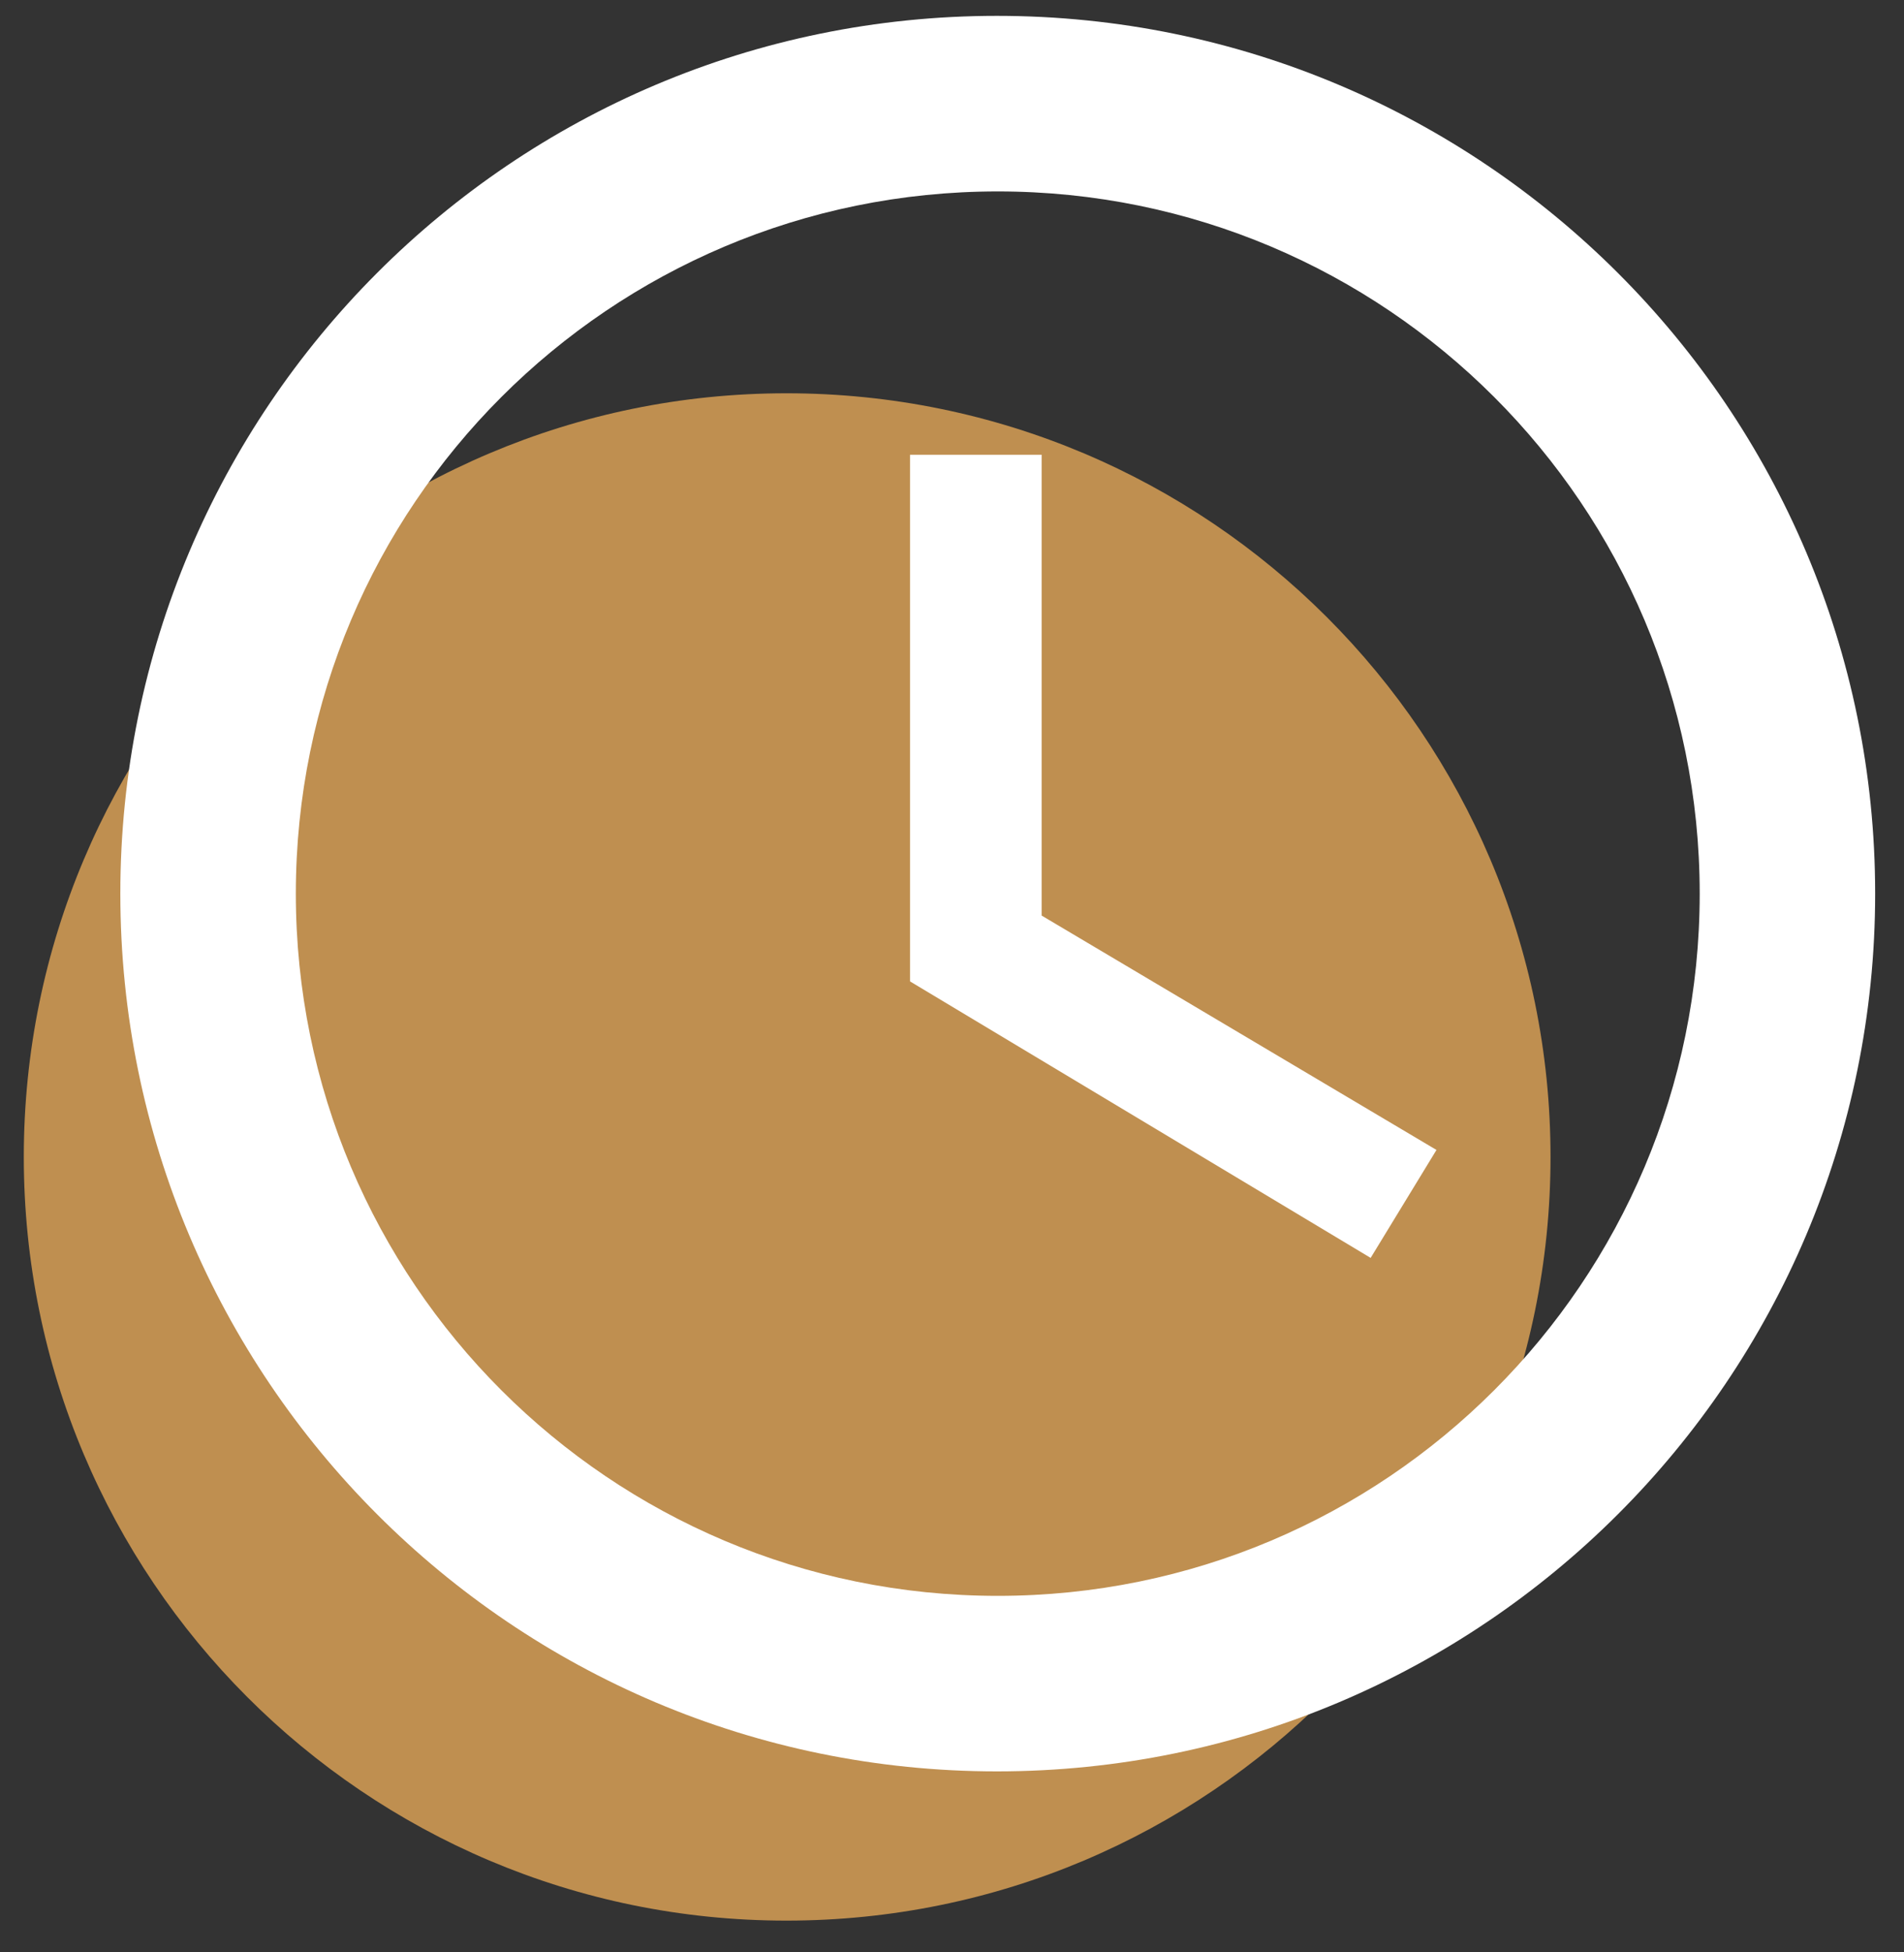
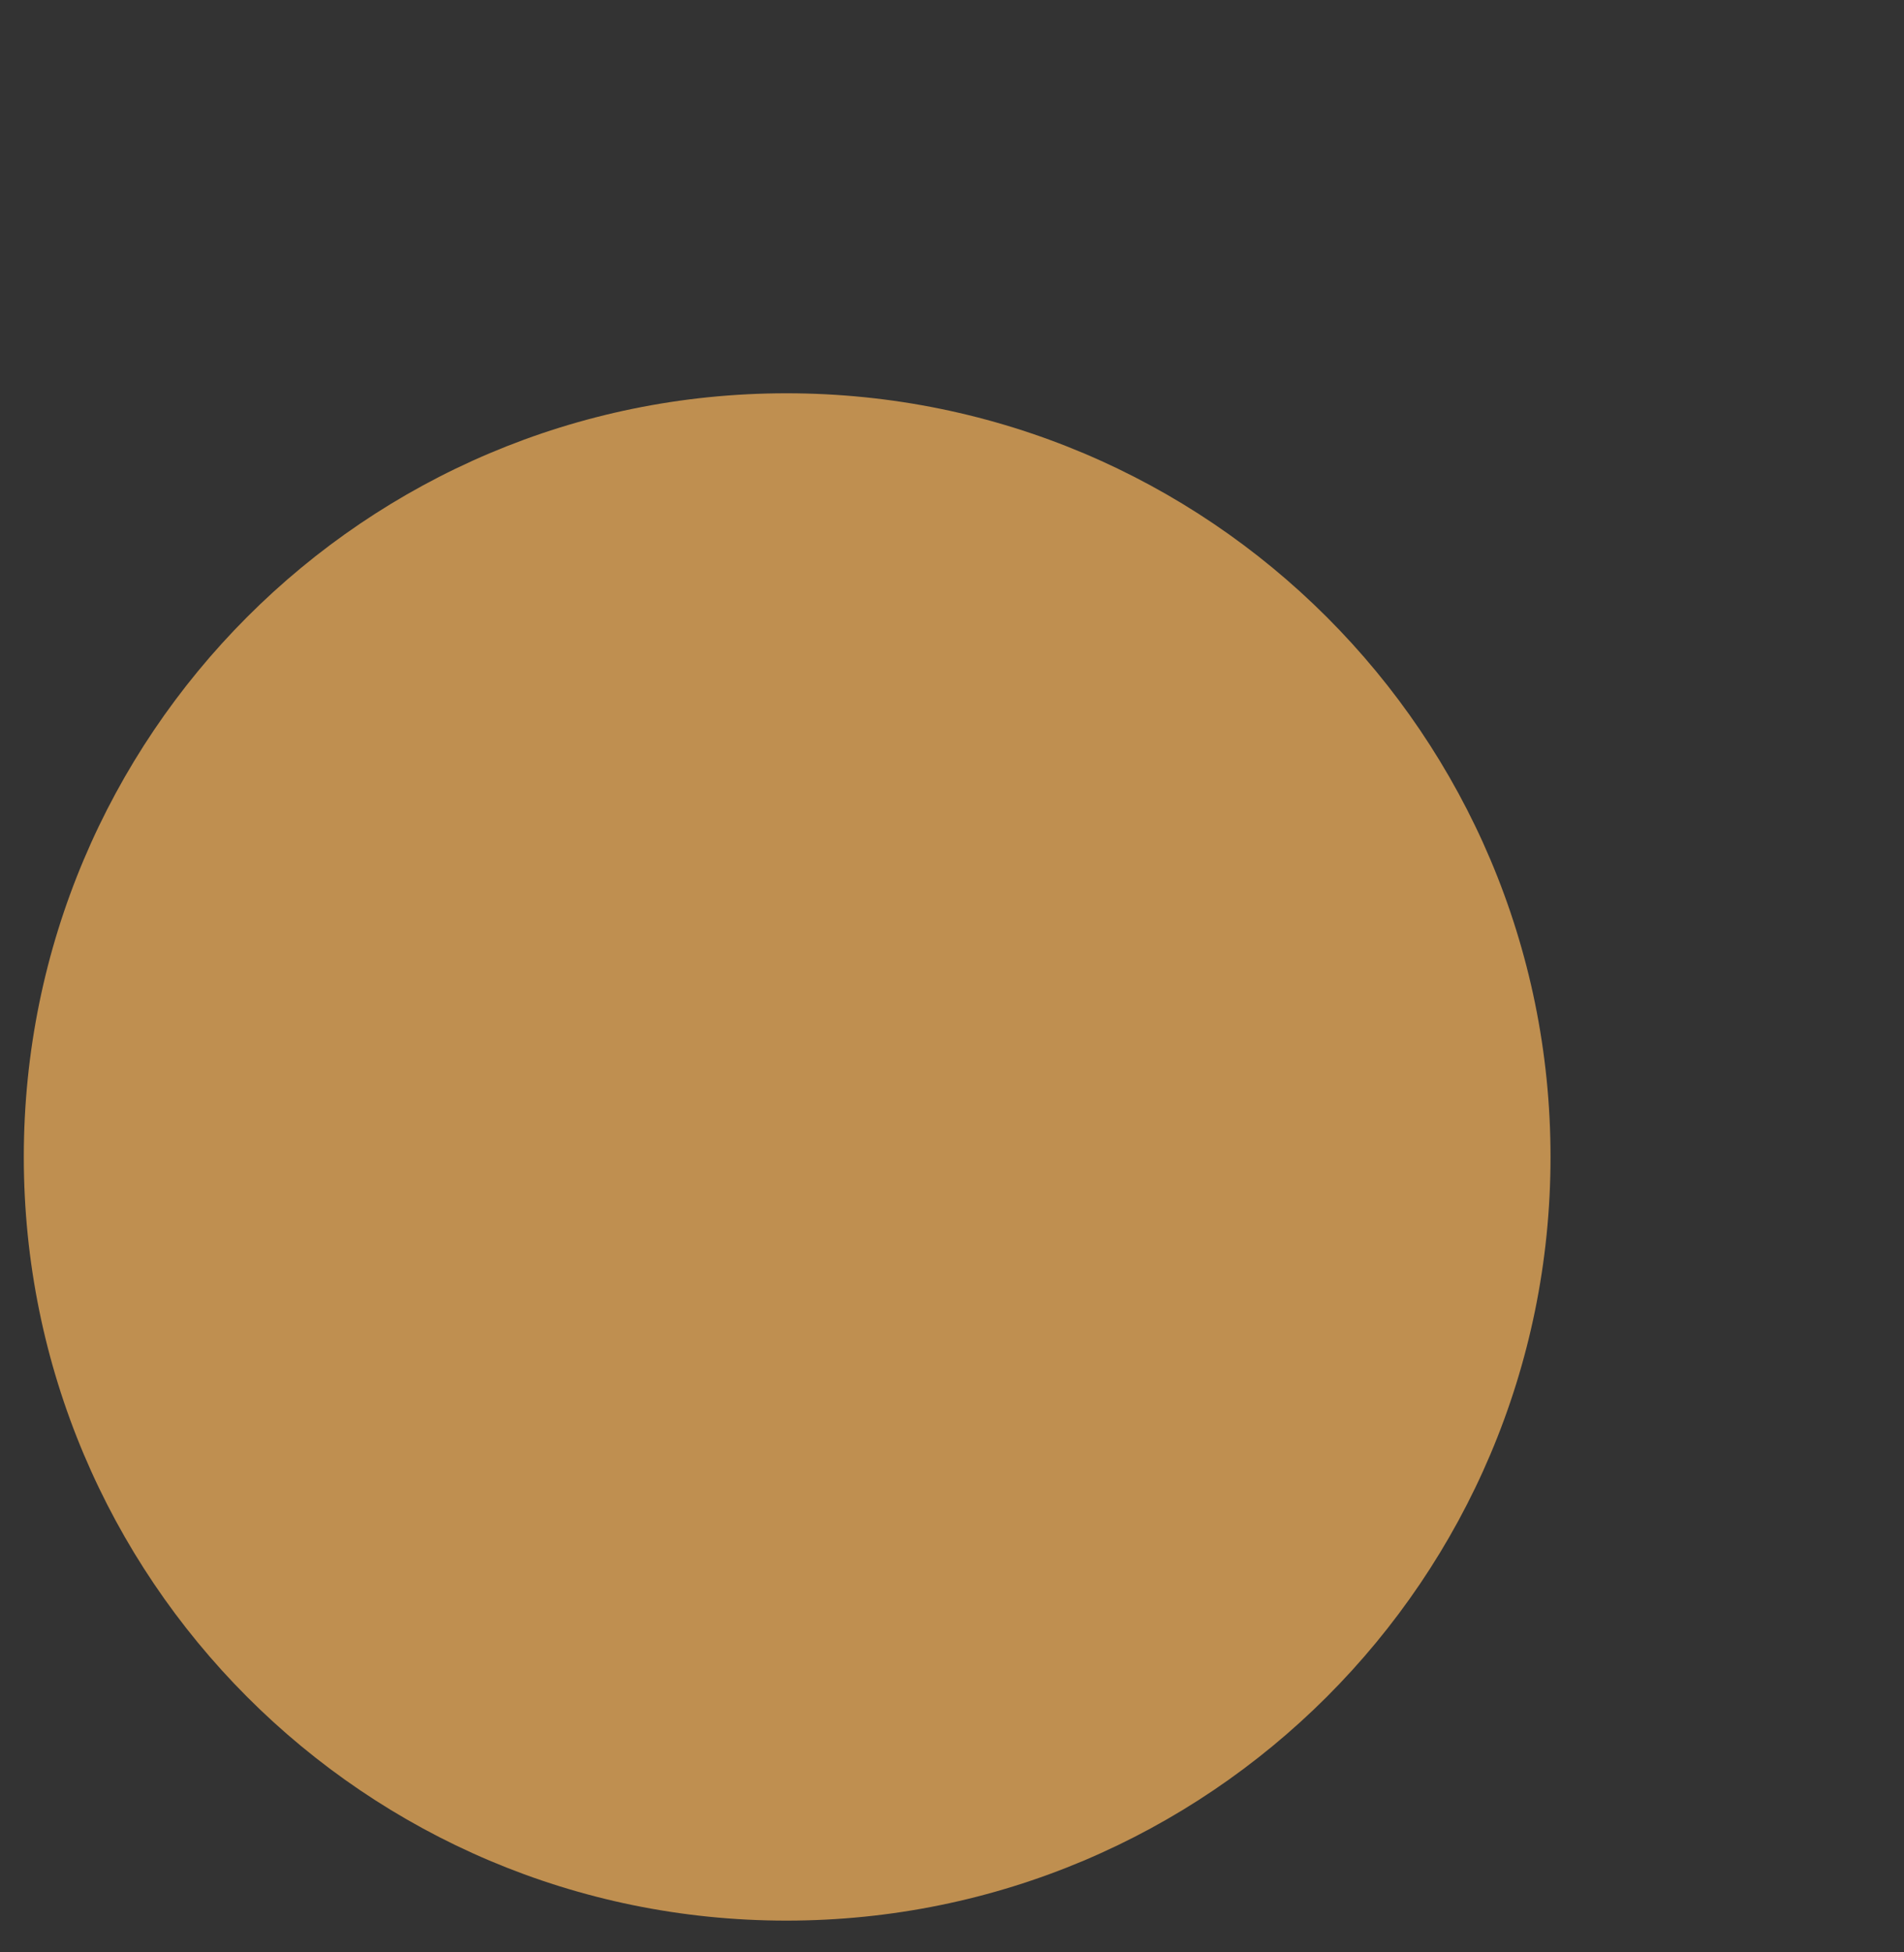
<svg xmlns="http://www.w3.org/2000/svg" width="40px" height="41px" viewBox="0 0 40 41" version="1.1">
  <rect x="0" y="0" width="40" height="41" fill="#333333" stroke="none" />
  <title>Group 7</title>
  <g id="Welcome" stroke="none" stroke-width="1" fill="none" fill-rule="evenodd">
    <g id="3.1.-STRONA-OFERTY---mikropigmentacja-skóry-głowy" transform="translate(-135, -1065)">
      <g id="Group-49" transform="translate(135.5, 1059)">
        <g id="Group-7" transform="translate(0, 6.333)">
          <g id="Icon-24px" transform="translate(0, 7.926)" fill="#BF8F50">
            <path d="M16.021,0 C7.168,0 0,7.185 0,16.037 C0,24.889 7.168,32.074 16.021,32.074 C24.889,32.074 32.074,24.889 32.074,16.037 C32.074,7.185 24.889,0 16.021,0 L16.021,0 Z" id="Shape" />
          </g>
          <g id="Icon-24px" transform="translate(2.028, 0)" fill="#FFFFFF">
-             <path d="M18.415,0 C8.24,0 0,8.258 0,18.433 C0,28.608 8.24,36.866 18.415,36.866 C28.608,36.866 36.866,28.608 36.866,18.433 C36.866,8.258 28.608,0 18.415,0 L18.415,0 Z M18.433,33.18 C10.286,33.18 3.687,26.581 3.687,18.433 C3.687,10.286 10.286,3.687 18.433,3.687 C26.581,3.687 33.18,10.286 33.18,18.433 C33.18,26.581 26.581,33.18 18.433,33.18 L18.433,33.18 Z" id="Shape" />
-             <polygon id="Shape" points="19.355 9.217 16.59 9.217 16.59 20.276 26.267 26.083 27.65 23.816 19.355 18.894" />
-           </g>
+             </g>
        </g>
      </g>
    </g>
  </g>
</svg>